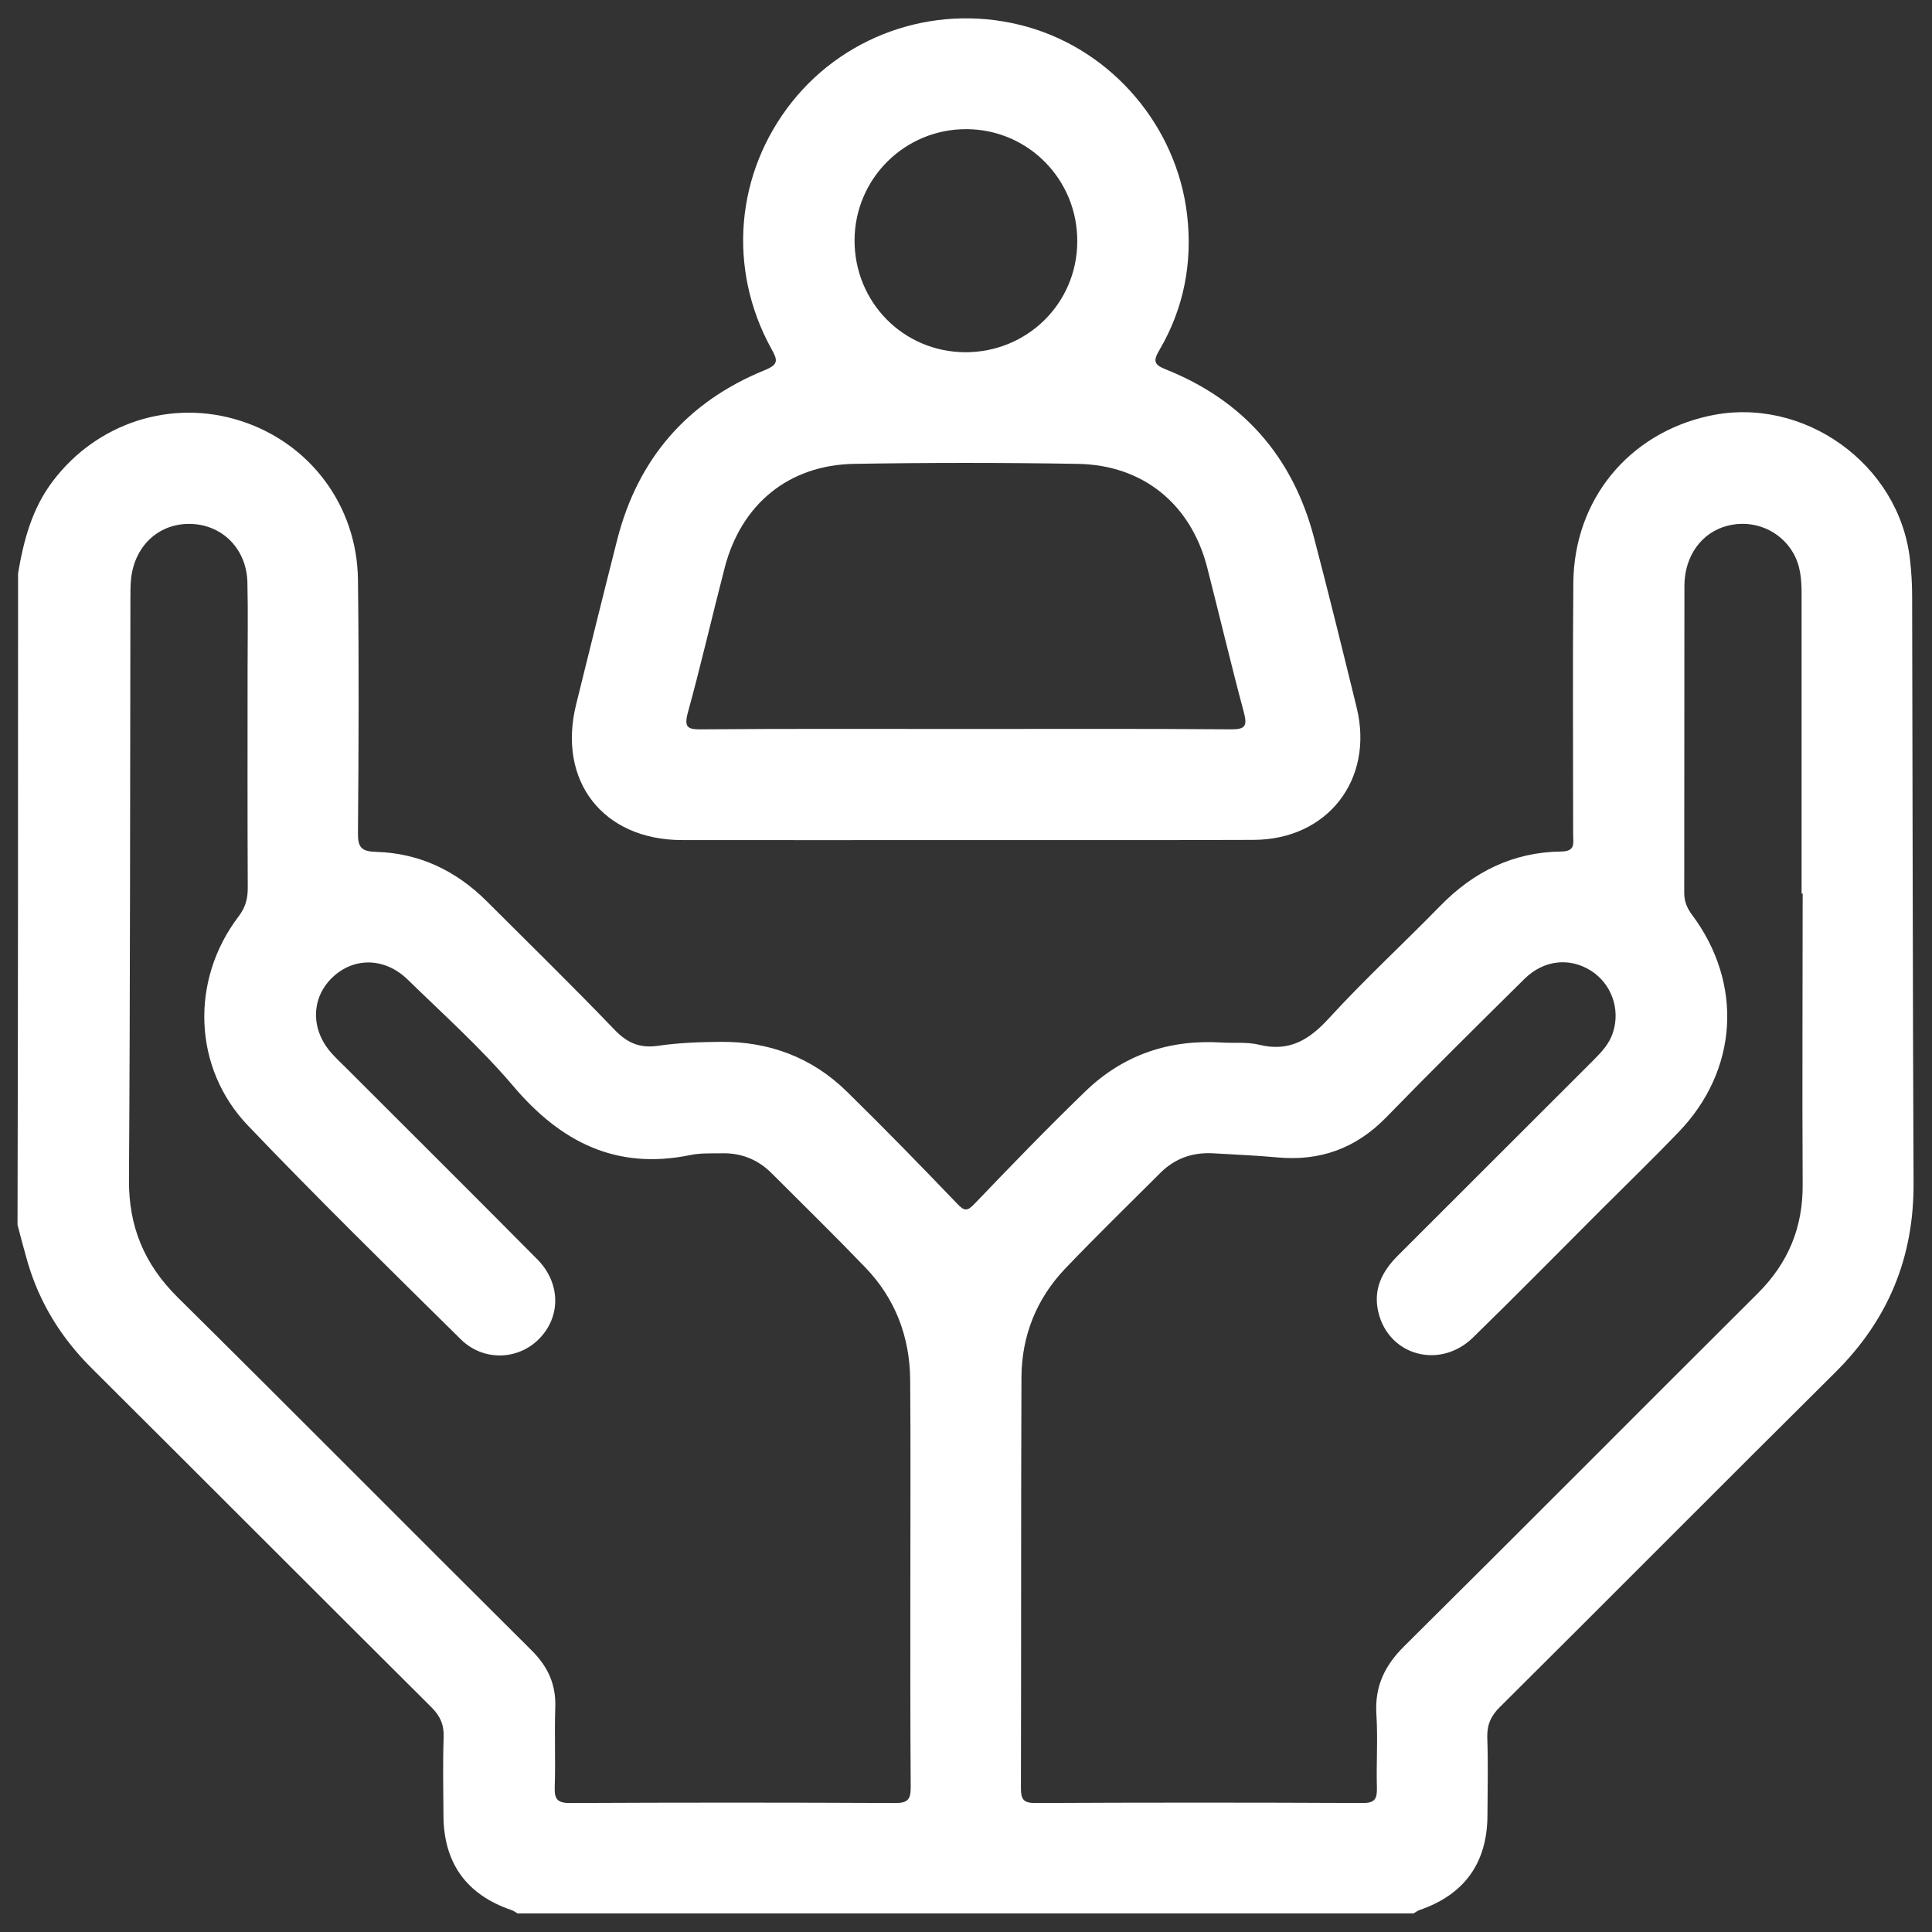
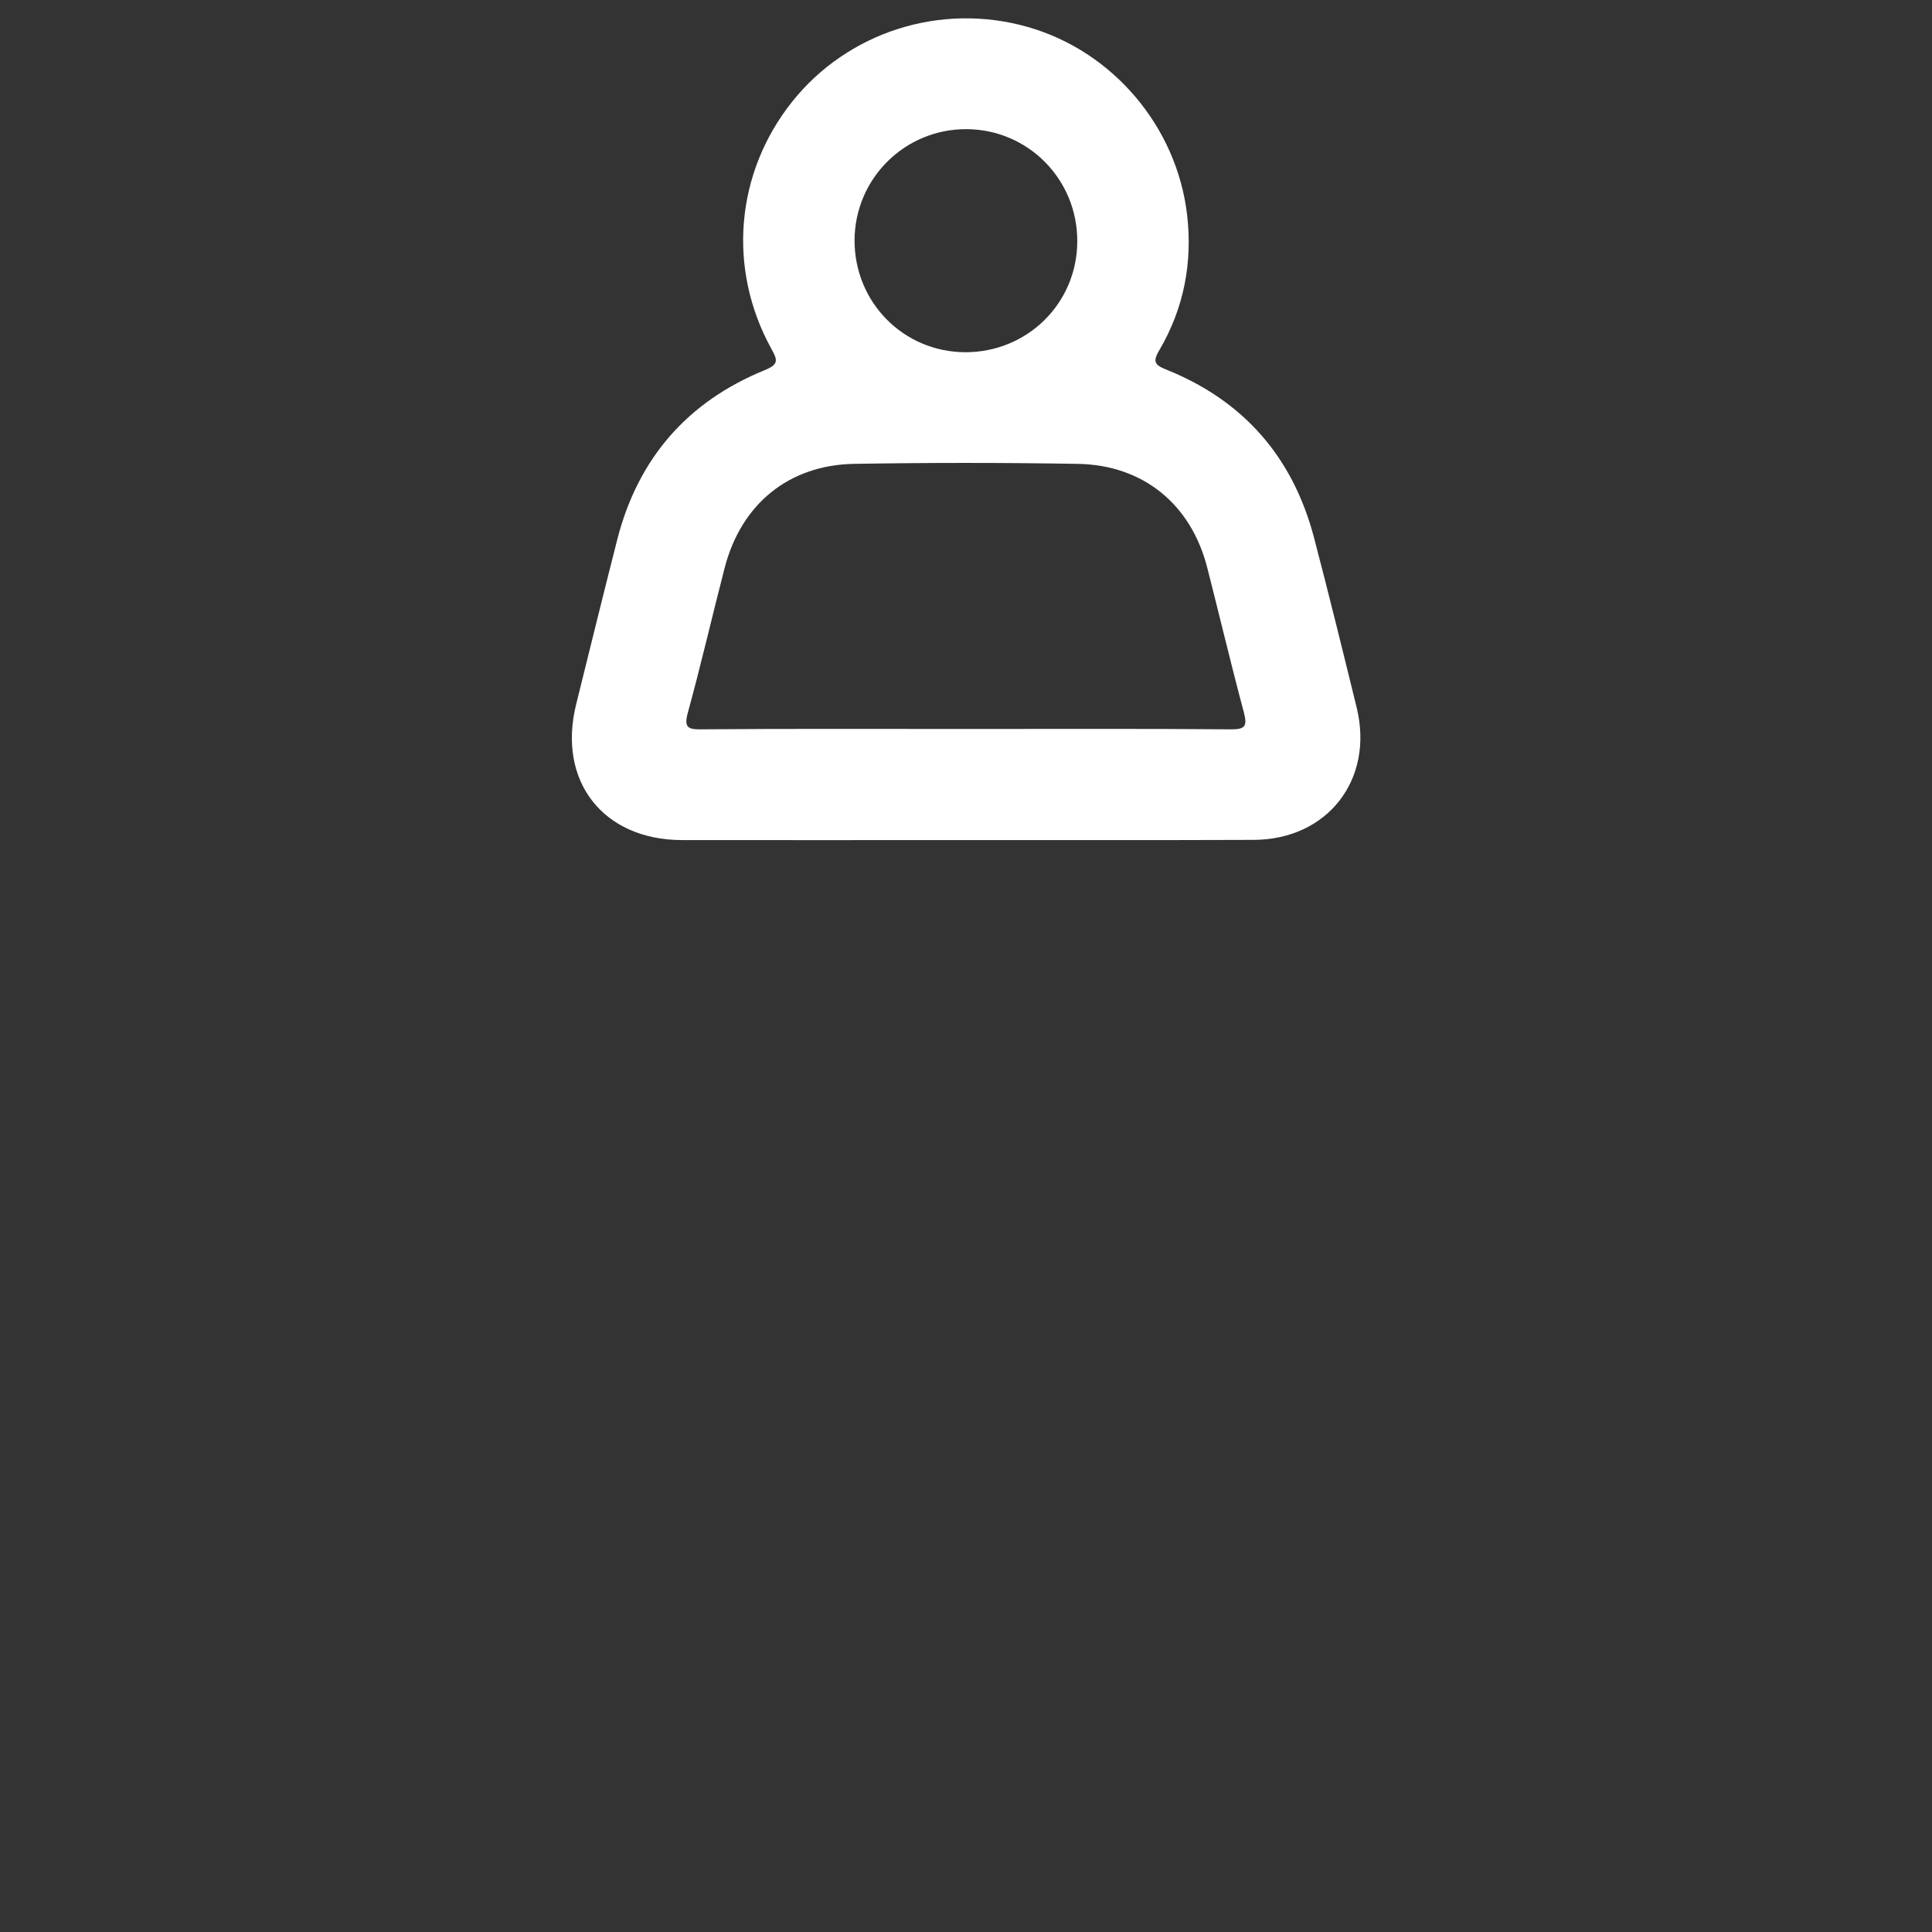
<svg xmlns="http://www.w3.org/2000/svg" version="1.1" id="Capa_1" x="0px" y="0px" viewBox="0 0 1080 1080" style="enable-background:new 0 0 1080 1080;" xml:space="preserve">
  <rect x="0" y="0" width="1080" height="1080" fill="#333333" stroke="none" />
  <style type="text/css">
	.st0{fill:#FFFFFF;}
</style>
  <g>
-     <path class="st0" d="M10.1,320.5c3.1-18.4,7.8-36.2,19.4-51.5c24.7-32.7,66.4-46.2,105.1-33.7c38.6,12.4,65,47.3,65.5,88.7   c0.6,47.2,0.4,94.5,0,141.8c-0.1,8,2.1,10.2,10.2,10.4c24.1,0.7,44.6,10.5,61.7,27.5c23.9,23.9,48.1,47.5,71.5,71.9   c7.1,7.4,14.1,10.5,24.4,9c11.6-1.7,23.4-2.1,35.1-2.2c27-0.2,50.9,8.7,70.3,27.7c20.9,20.5,41.4,41.5,61.7,62.7   c4.3,4.6,5.9,4.2,10-0.1c20.3-21.2,40.7-42.3,61.7-62.6c21.2-20.5,47-29.2,76.5-27.3c6.9,0.4,14-0.4,20.6,1.2   c16.9,4.2,28.1-2.7,39.3-15c19.8-21.6,41.4-41.5,61.9-62.5c18.7-19.2,40.9-30.2,67.8-30.5c8.1-0.1,6.6-4.8,6.6-9.4   c0-46.9-0.3-93.8,0.1-140.7c0.4-46.5,30.8-83.5,75.8-93.4c52.6-11.6,106.4,26.8,112.4,80.3c0.8,6.8,1.2,13.8,1.2,20.6   c0.3,109.3,0.3,218.7,0.8,328c0.2,41.6-14.2,76.4-43.7,105.7c-62.7,62.2-124.9,124.9-187.5,187.1c-5.1,5-7.3,10-7.1,17.1   c0.5,14.5,0.2,29,0.1,43.5c-0.1,26.6-12.9,44.3-37.9,52.9c-1.2,0.4-2.3,1.3-3.4,1.9c-167,0-333.9,0-500.9,0   c-1.2-0.7-2.2-1.5-3.5-1.9c-25.1-8.6-37.8-26.3-37.9-52.9c-0.1-14.5-0.4-29,0.1-43.5c0.3-7.1-1.9-12.1-7-17.1   c-63.3-63-126.4-126.3-189.7-189.3c-17-16.9-29.2-36.5-35.9-59.5c-2-6.9-3.8-13.8-5.6-20.7C10.1,563.4,10.1,442,10.1,320.5z    M508.9,883.2c0-37.3,0.2-74.5-0.1-111.8c-0.2-24.1-8.3-45.4-25-62.8c-17.2-17.9-35-35.3-52.5-52.8c-7.7-7.7-17.1-11.4-28-11.1   c-5.9,0.1-11.9-0.2-17.5,1c-41.5,8.5-72.5-7.4-99-38.7c-18-21.2-39-40-59-59.5c-13-12.6-30.7-12.5-42.6-0.5   c-11.5,11.6-11.4,29,0.3,41.9c2.5,2.8,5.3,5.4,8,8.1c35.6,35.6,71.3,71.1,106.8,106.9c13.2,13.3,13.3,32.1,1.1,44.5   c-11.8,12-31.2,12.7-43.8,0.3c-40-39.5-80.2-78.9-119-119.5c-30.8-32.2-32.3-81.3-5.3-116.8c3.9-5.1,5.2-9.9,5.2-16   c-0.2-40.4-0.1-80.7-0.1-121.1c0-16.6,0.3-33.1-0.1-49.7c-0.4-18.3-13.4-31.8-30.8-32.7c-17.9-0.9-32,11.5-34.2,30.3   c-0.4,3.8-0.4,7.6-0.4,11.4c-0.2,108.3-0.1,216.6-0.8,324.9c-0.2,26.2,8.6,47.2,27.1,65.6c66.2,65.5,131.8,131.7,197.8,197.3   c9.2,9.1,13.9,19.1,13.4,32.1c-0.5,14.8,0.2,29.7-0.3,44.5c-0.2,6.4,1.2,8.9,8.4,8.9c60.7-0.3,121.4-0.3,182.1,0   c7,0,8.5-2.2,8.5-8.8C508.8,960.5,508.9,921.8,508.9,883.2z M1007.7,499.5c-0.2,0-0.4,0-0.6,0c0-55.9,0-111.8,0-167.6   c0-8-0.6-15.9-4.8-23c-7.4-12.6-22.2-18.7-36.6-15c-14.3,3.6-24,16.7-24.1,33.4c-0.1,57.3,0,114.5-0.1,171.8   c0,4.8,1.5,8.4,4.3,12.2c28.8,38.5,25.9,87-7.5,121.6c-14.1,14.7-28.7,28.8-43.1,43.2c-23.9,23.9-47.6,48-71.8,71.6   c-18.5,18-47.1,10.2-52.9-14.2c-3-12.7,2-22.7,10.9-31.6c36.4-36.3,72.7-72.7,109.1-109c4.7-4.7,9.2-9.4,11.2-15.9   c4.2-13-1-27.2-12.4-34.4c-11.9-7.5-26.3-6-37,4.5c-26,25.7-52,51.4-77.5,77.6c-16.9,17.3-36.9,24.5-60.7,22.3   c-12-1.1-24.1-1.6-36.1-2.3c-11.3-0.6-21.1,2.8-29.2,10.8c-17.8,17.8-35.9,35.4-53.3,53.6c-16.1,16.9-24.4,37.6-24.5,60.9   c-0.3,76.6-0.1,153.2-0.3,229.7c0,6.2,1.5,8.2,8,8.2c61.1-0.3,122.1-0.3,183.2,0c6.8,0,7.9-2.5,7.8-8.4   c-0.4-13.8,0.6-27.6-0.3-41.4c-0.9-15.3,4.5-26.8,15.3-37.6c66.2-65.6,131.8-131.7,197.8-197.4c17.1-17,25.4-36.9,25.2-61.1   C1007.4,607.8,1007.7,553.6,1007.7,499.5z" />
    <path class="st0" d="M539.4,469.6c-52.8,0-105.5,0.1-158.3,0c-44.1-0.1-69.7-33.1-59-76c7.6-30.7,15.2-61.5,23-92.2   c11.6-45.1,39.1-76.8,82.2-94.4c8.1-3.3,7.5-5.6,3.8-12.2c-24.6-44.8-19.9-98.1,11.6-137.8c31.2-39.2,83.2-55.8,131.9-41.9   c47.3,13.5,83.2,55.5,89,105c3.1,26.7-1.8,52.3-15.5,75.6c-3.5,6-3.2,8.1,3.6,10.8c43.3,17.3,70.9,48.8,82.8,93.9   c8.3,31.6,16.1,63.4,23.9,95.2c9.8,40.2-16.3,73.8-57.7,73.9C647,469.7,593.2,469.6,539.4,469.6z M540.1,407.5   c49.3,0,98.5-0.2,147.8,0.2c8.4,0.1,9.4-1.9,7.4-9.6c-7.2-26.9-13.6-54-20.5-81c-9.1-35.3-35.8-57.2-72.4-57.8   c-41.7-0.7-83.4-0.7-125.1,0c-36.5,0.7-63,22.6-72.2,58.1c-7,27-13.2,54.1-20.6,81c-2.3,8.5,0.2,9.4,7.8,9.3   C441.6,407.3,490.8,407.5,540.1,407.5z M602.2,135c0.2-34.6-27.4-62.6-61.8-62.8c-34.5-0.2-62.5,27.5-62.7,62   c-0.1,34.7,27.2,62.5,61.8,62.7C574.2,197,602.1,169.6,602.2,135z" />
  </g>
</svg>